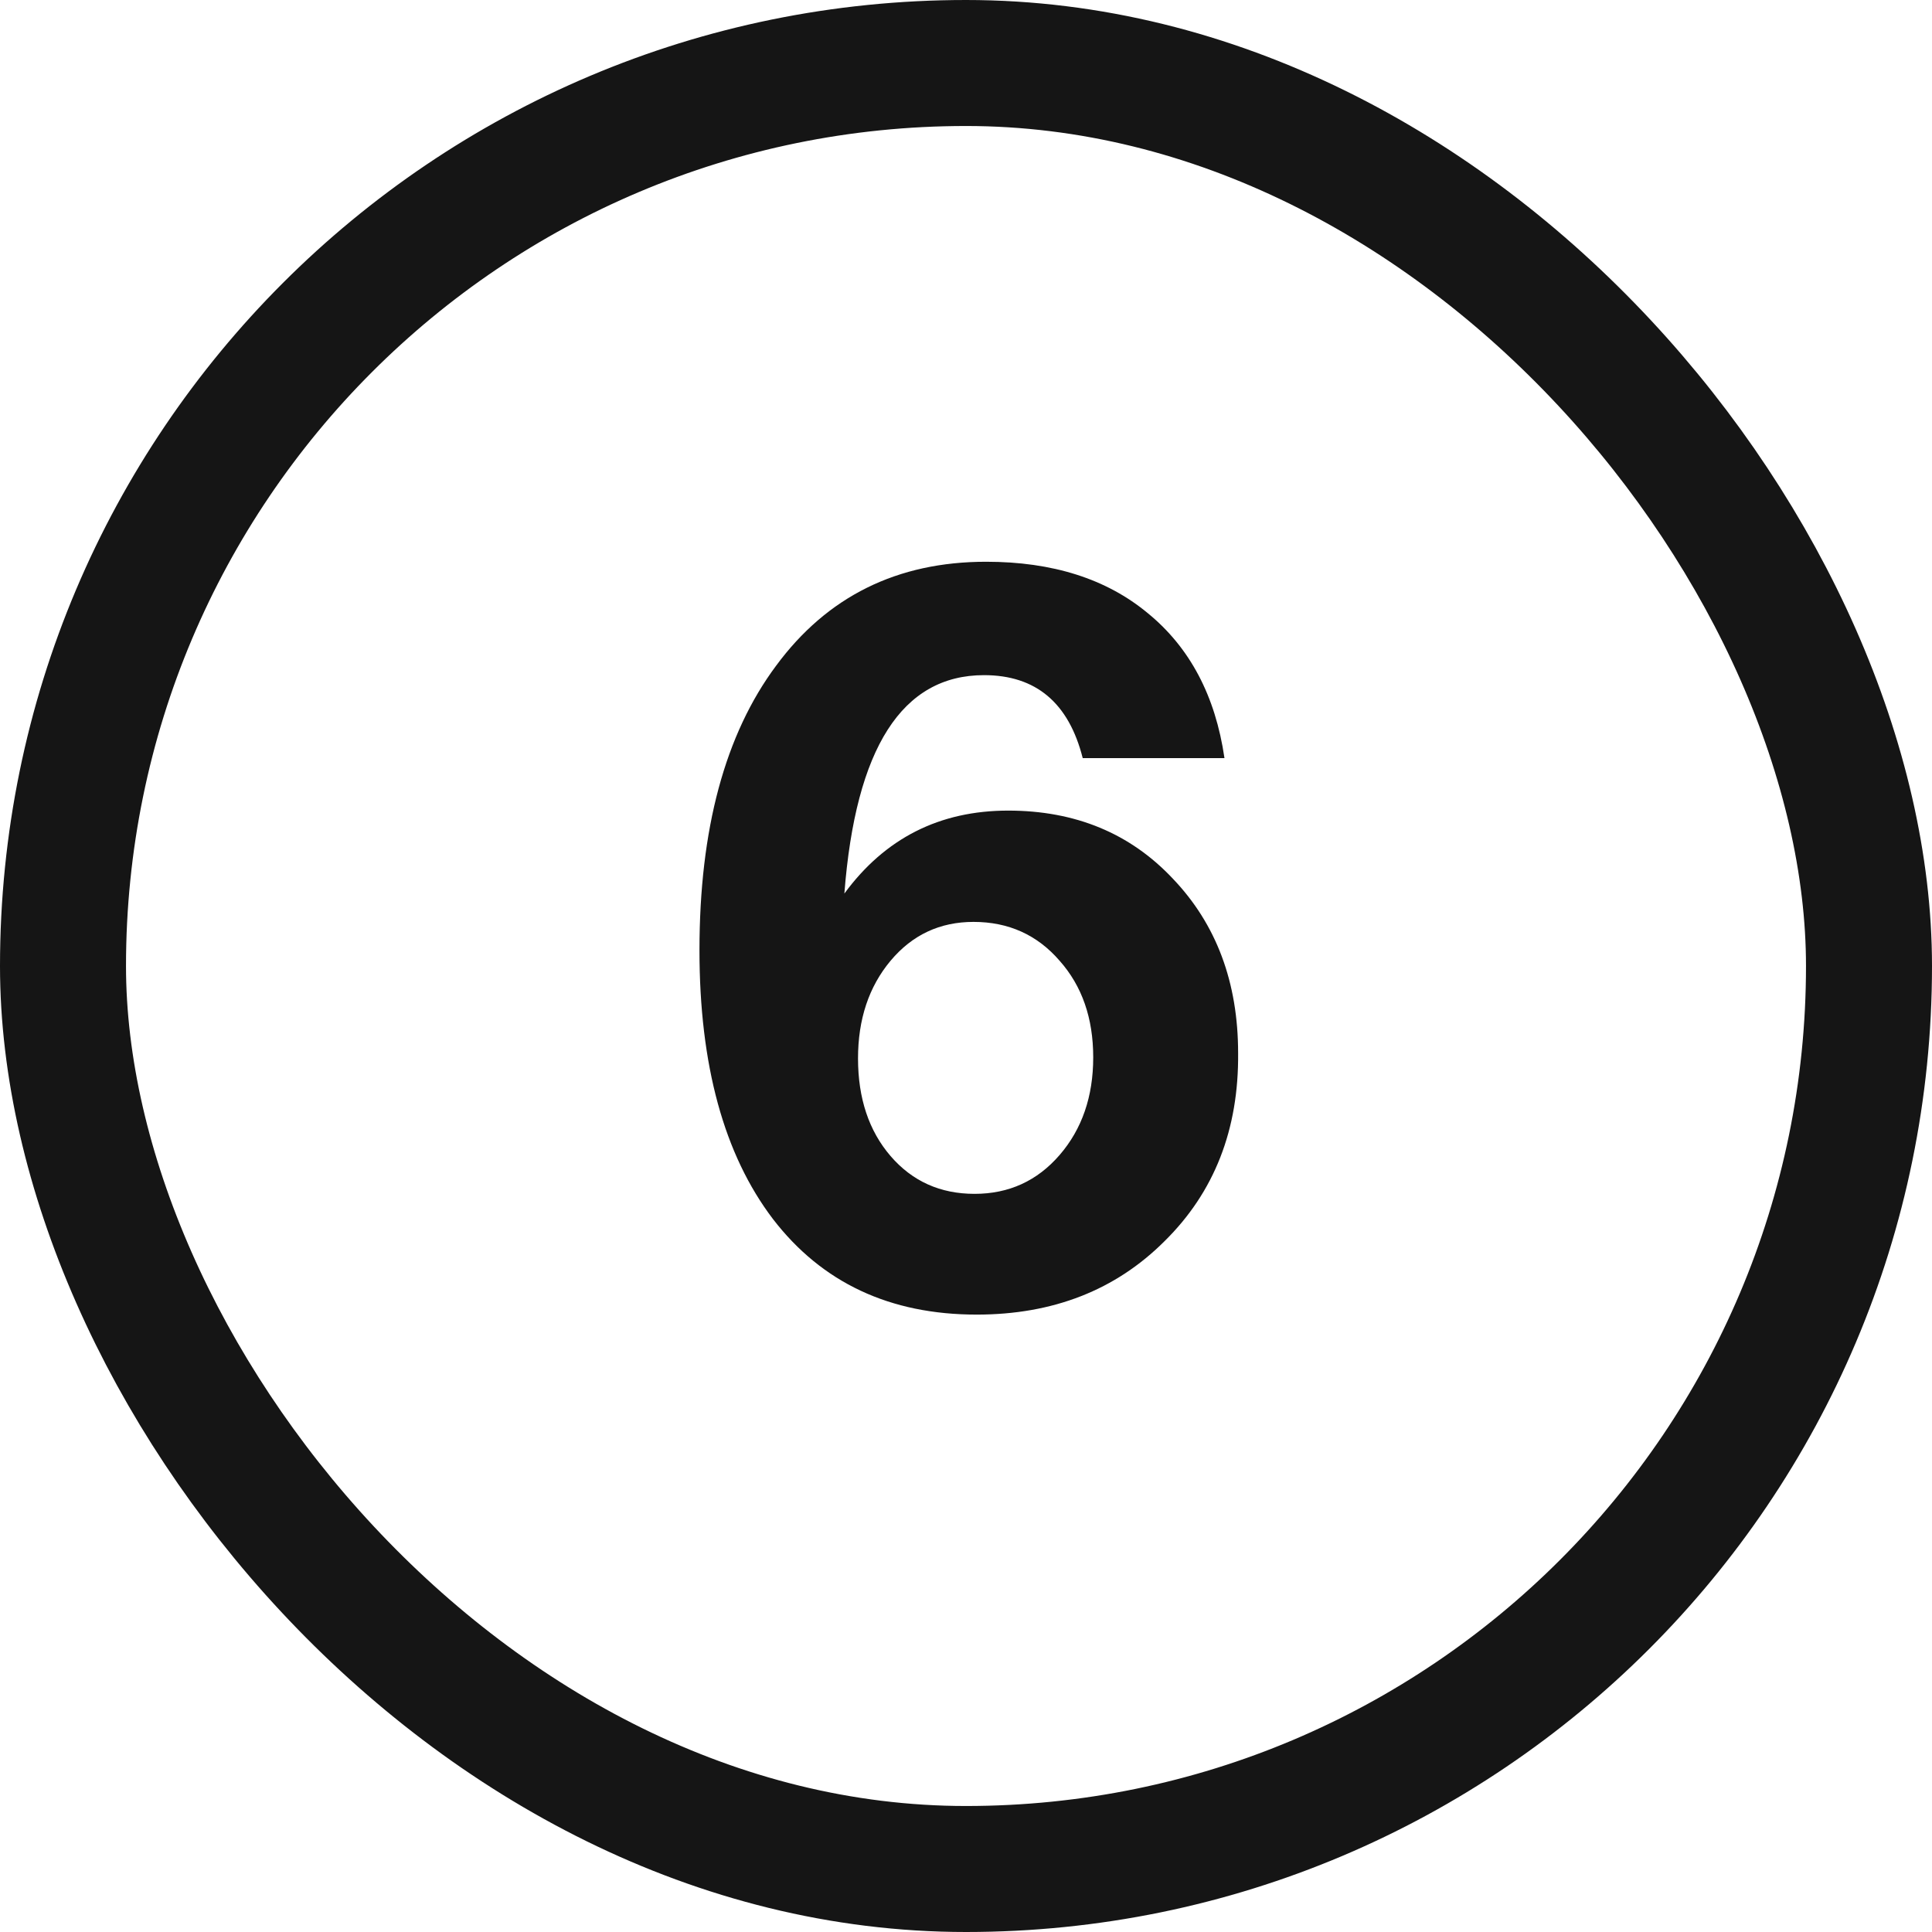
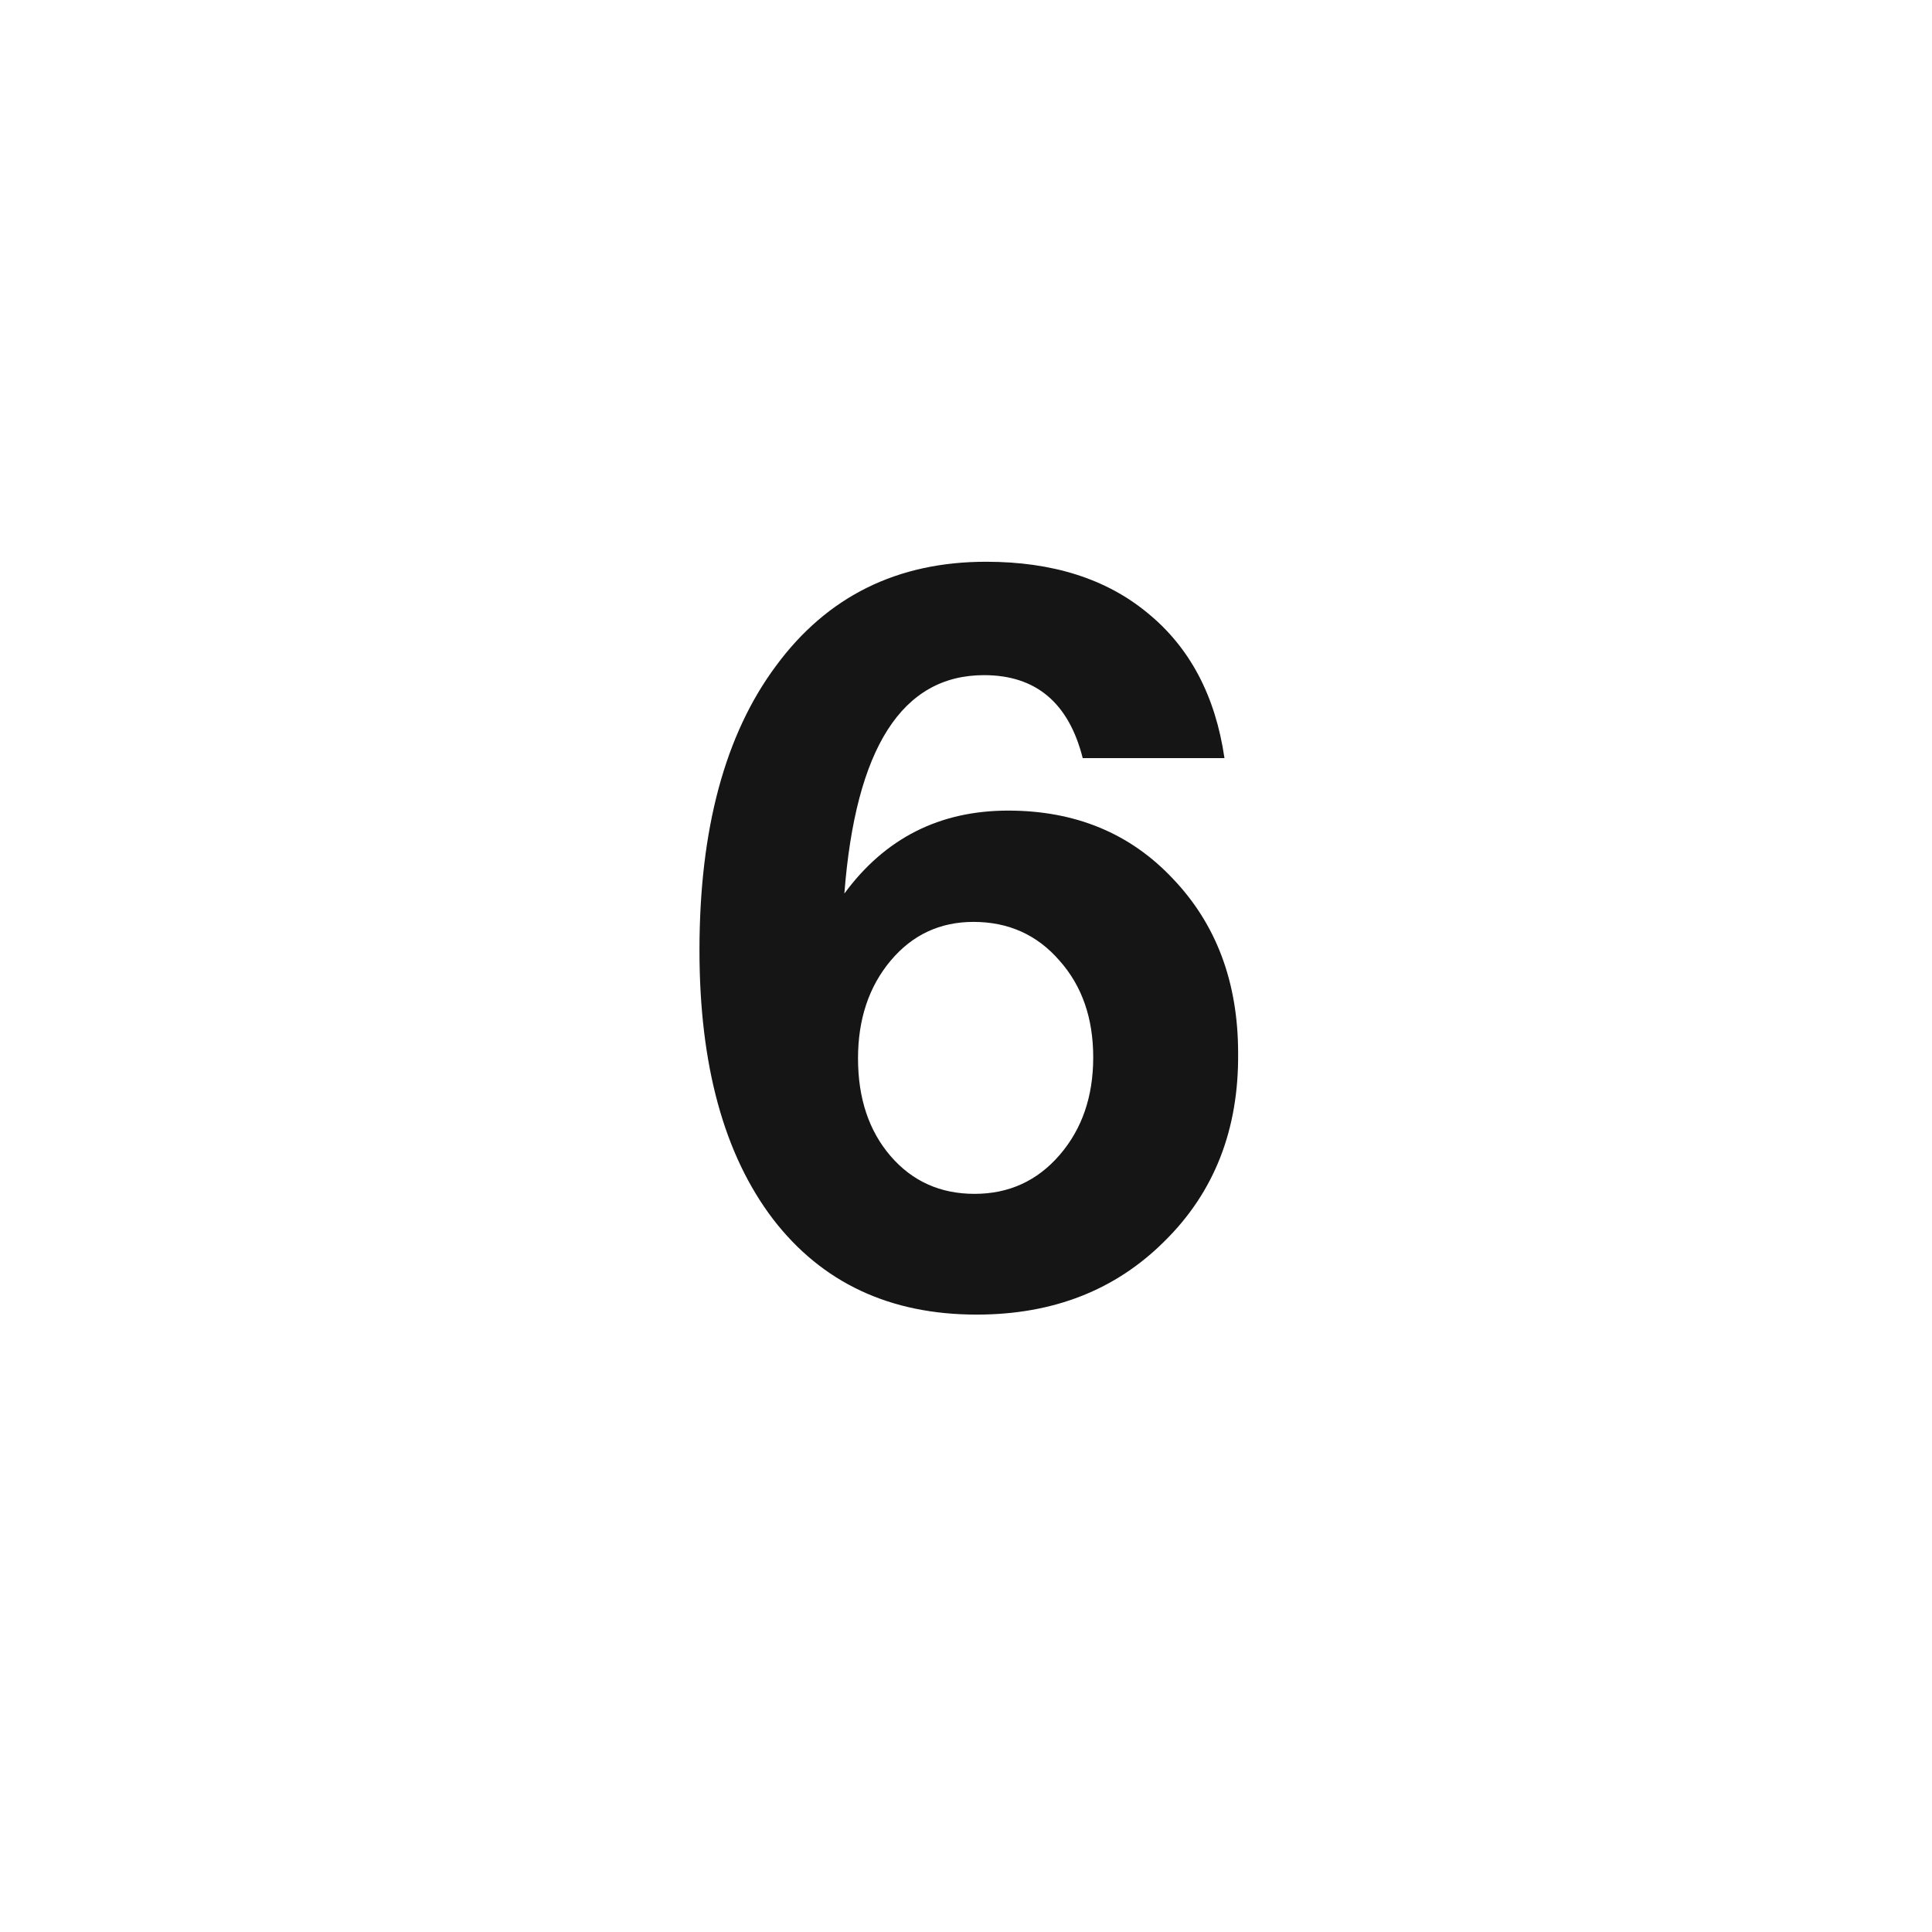
<svg xmlns="http://www.w3.org/2000/svg" width="46" height="46" viewBox="0 0 46 46" fill="none">
-   <rect x="1.5" y="1.5" width="43" height="43" rx="21.5" stroke="#151515" stroke-width="3" />
  <path d="M29.154 18.05H25.779C25.446 16.733 24.663 16.075 23.429 16.075C21.479 16.075 20.371 17.808 20.104 21.275C21.071 19.958 22.371 19.3 24.004 19.3C25.604 19.3 26.913 19.842 27.929 20.925C28.962 22.008 29.479 23.392 29.479 25.075C29.496 26.892 28.913 28.383 27.729 29.55C26.562 30.717 25.071 31.3 23.254 31.3C21.188 31.3 19.571 30.542 18.404 29.025C17.238 27.492 16.654 25.358 16.654 22.625C16.654 19.742 17.262 17.483 18.479 15.85C19.696 14.2 21.363 13.375 23.479 13.375C25.062 13.375 26.346 13.783 27.329 14.6C28.329 15.417 28.938 16.567 29.154 18.05ZM23.179 21.95C22.379 21.95 21.721 22.258 21.204 22.875C20.688 23.492 20.429 24.267 20.429 25.2C20.429 26.15 20.688 26.925 21.204 27.525C21.721 28.125 22.387 28.425 23.204 28.425C24.021 28.425 24.696 28.117 25.229 27.5C25.762 26.883 26.029 26.108 26.029 25.175C26.029 24.242 25.762 23.475 25.229 22.875C24.696 22.258 24.012 21.95 23.179 21.95Z" fill="#151515" />
</svg>